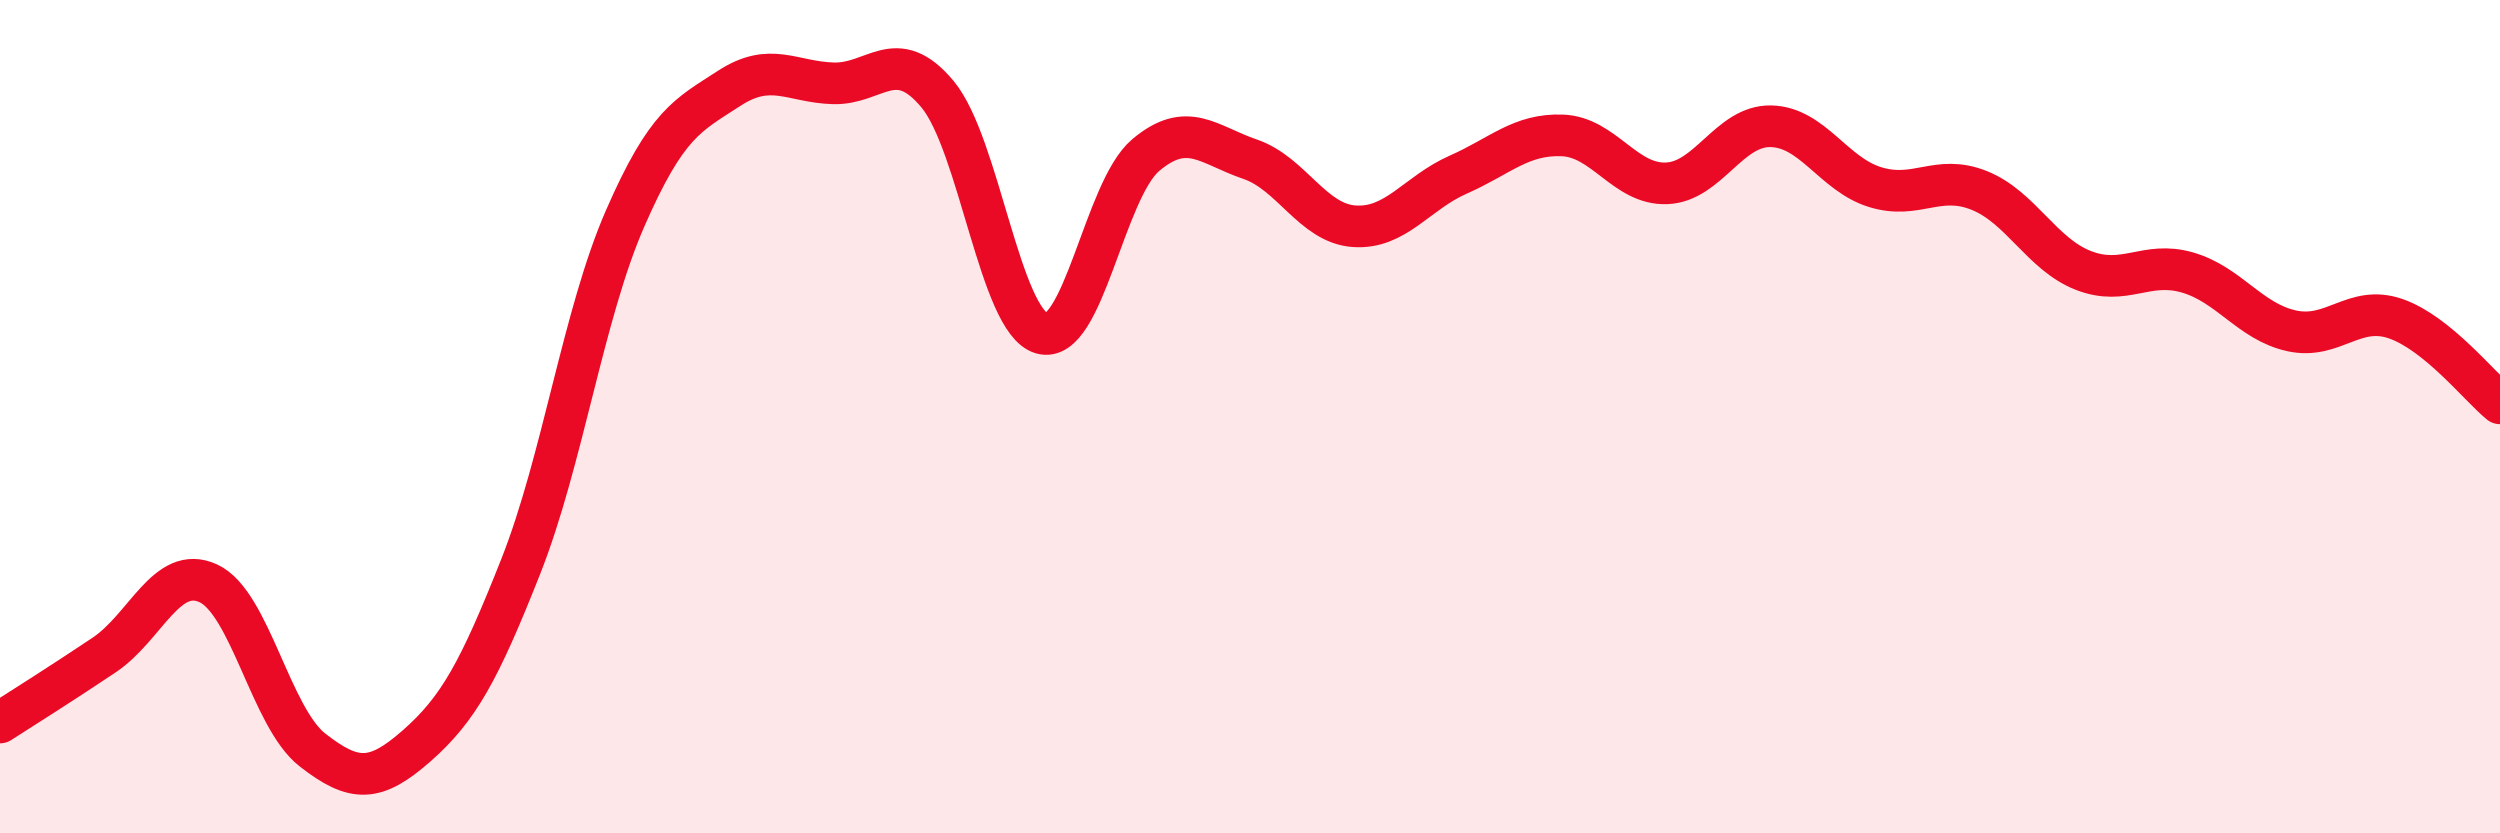
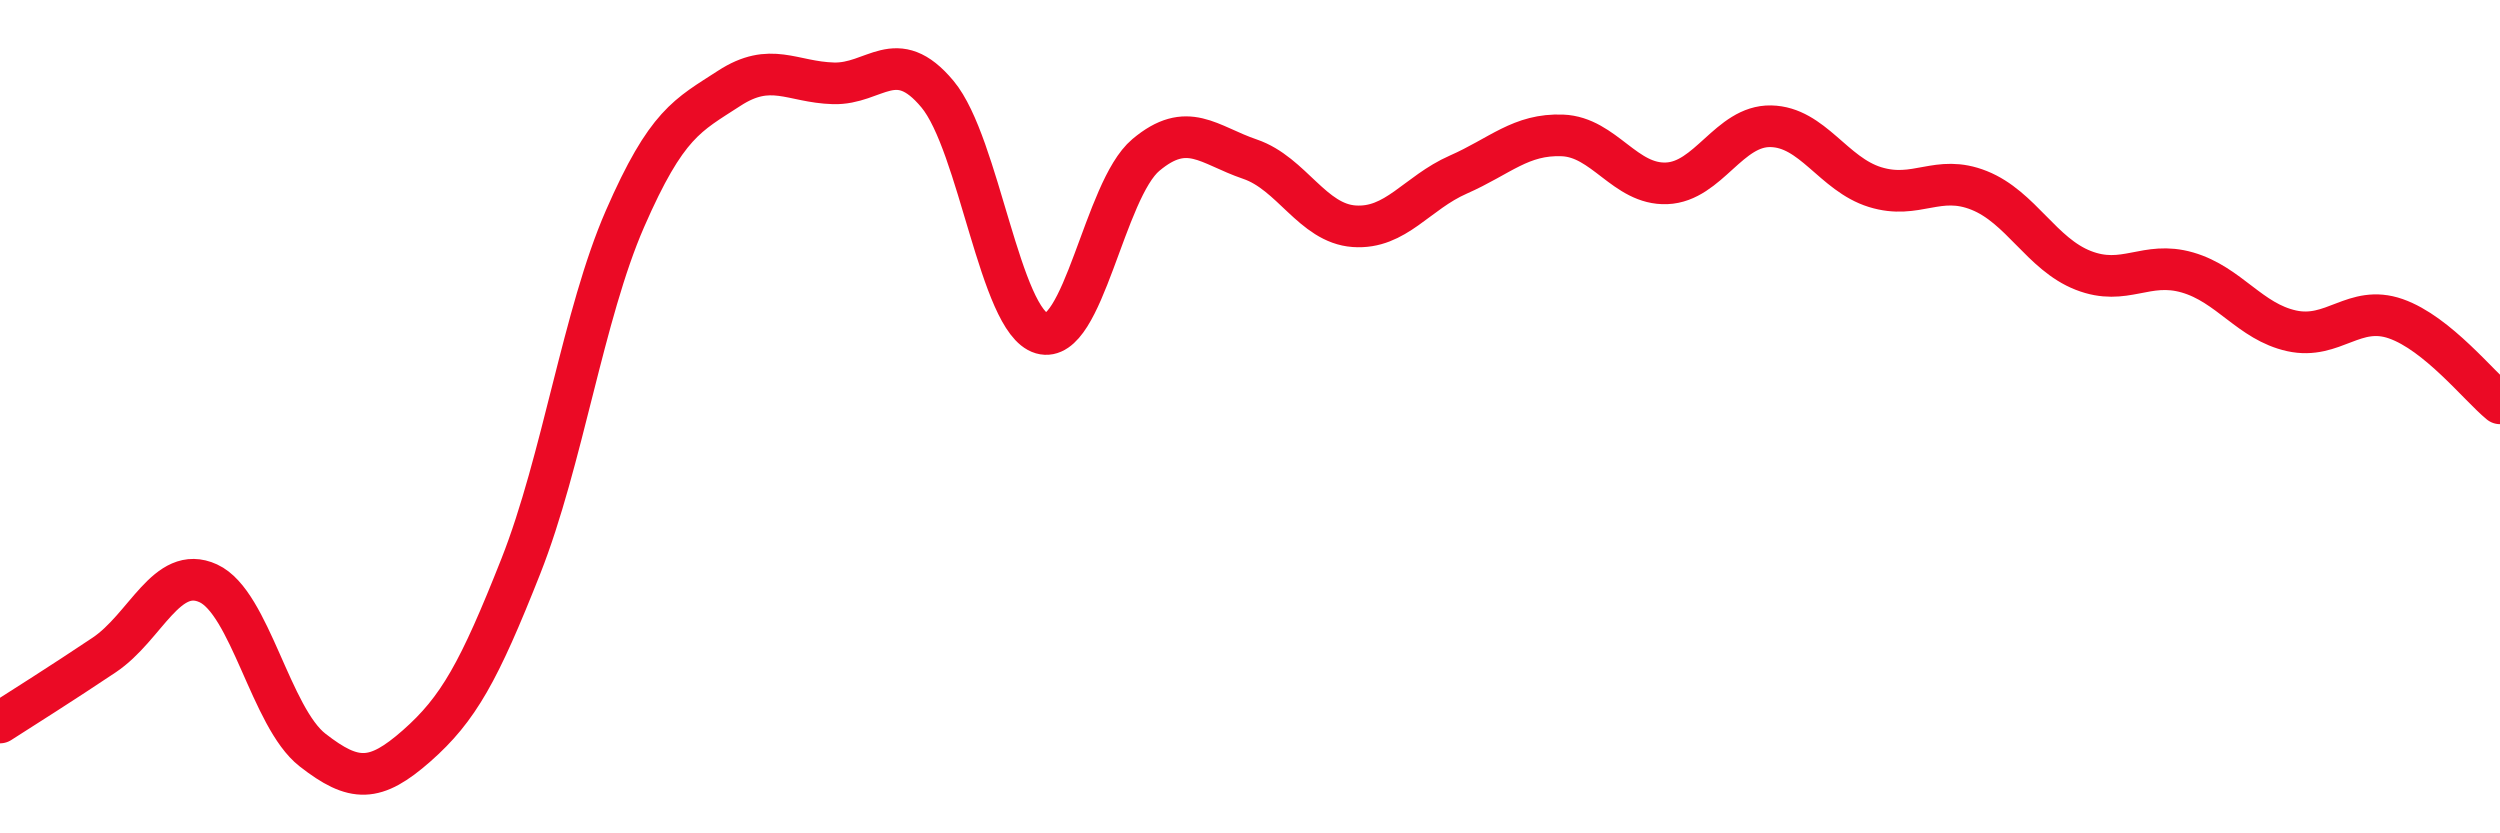
<svg xmlns="http://www.w3.org/2000/svg" width="60" height="20" viewBox="0 0 60 20">
-   <path d="M 0,17.34 C 0.5,17.02 1.5,16.39 2.5,15.72 C 3.5,15.05 4,13.54 5,14 C 6,14.46 6.5,17.22 7.5,18 C 8.5,18.78 9,18.78 10,17.9 C 11,17.02 11.5,16.12 12.5,13.59 C 13.5,11.06 14,7.54 15,5.25 C 16,2.96 16.5,2.77 17.5,2.12 C 18.5,1.47 19,1.97 20,2 C 21,2.03 21.5,1.06 22.5,2.26 C 23.5,3.46 24,7.71 25,8 C 26,8.29 26.5,4.56 27.5,3.72 C 28.5,2.88 29,3.48 30,3.82 C 31,4.16 31.5,5.36 32.5,5.43 C 33.5,5.5 34,4.63 35,4.19 C 36,3.75 36.5,3.21 37.5,3.25 C 38.5,3.29 39,4.44 40,4.4 C 41,4.36 41.5,3.01 42.5,3.03 C 43.5,3.05 44,4.18 45,4.49 C 46,4.8 46.5,4.17 47.5,4.57 C 48.5,4.97 49,6.1 50,6.49 C 51,6.88 51.5,6.25 52.5,6.54 C 53.5,6.83 54,7.72 55,7.94 C 56,8.16 56.5,7.3 57.5,7.65 C 58.5,8 59.5,9.27 60,9.68L60 20L0 20Z" fill="#EB0A25" opacity="0.1" stroke-linecap="round" stroke-linejoin="round" />
  <path d="M 0,17.34 C 0.5,17.02 1.5,16.39 2.5,15.72 C 3.5,15.05 4,13.54 5,14 C 6,14.46 6.5,17.22 7.5,18 C 8.5,18.78 9,18.78 10,17.9 C 11,17.02 11.5,16.12 12.5,13.59 C 13.5,11.06 14,7.54 15,5.25 C 16,2.96 16.5,2.77 17.5,2.12 C 18.5,1.47 19,1.97 20,2 C 21,2.03 21.5,1.06 22.5,2.26 C 23.5,3.46 24,7.71 25,8 C 26,8.29 26.5,4.56 27.5,3.72 C 28.5,2.88 29,3.48 30,3.82 C 31,4.16 31.5,5.36 32.5,5.43 C 33.5,5.5 34,4.63 35,4.19 C 36,3.75 36.5,3.21 37.5,3.25 C 38.5,3.29 39,4.44 40,4.4 C 41,4.36 41.5,3.01 42.5,3.03 C 43.5,3.05 44,4.18 45,4.49 C 46,4.8 46.5,4.17 47.5,4.57 C 48.5,4.97 49,6.1 50,6.49 C 51,6.88 51.5,6.25 52.5,6.54 C 53.5,6.83 54,7.72 55,7.94 C 56,8.16 56.5,7.3 57.5,7.65 C 58.5,8 59.5,9.27 60,9.68" stroke="#EB0A25" stroke-width="1" fill="none" stroke-linecap="round" stroke-linejoin="round" />
</svg>